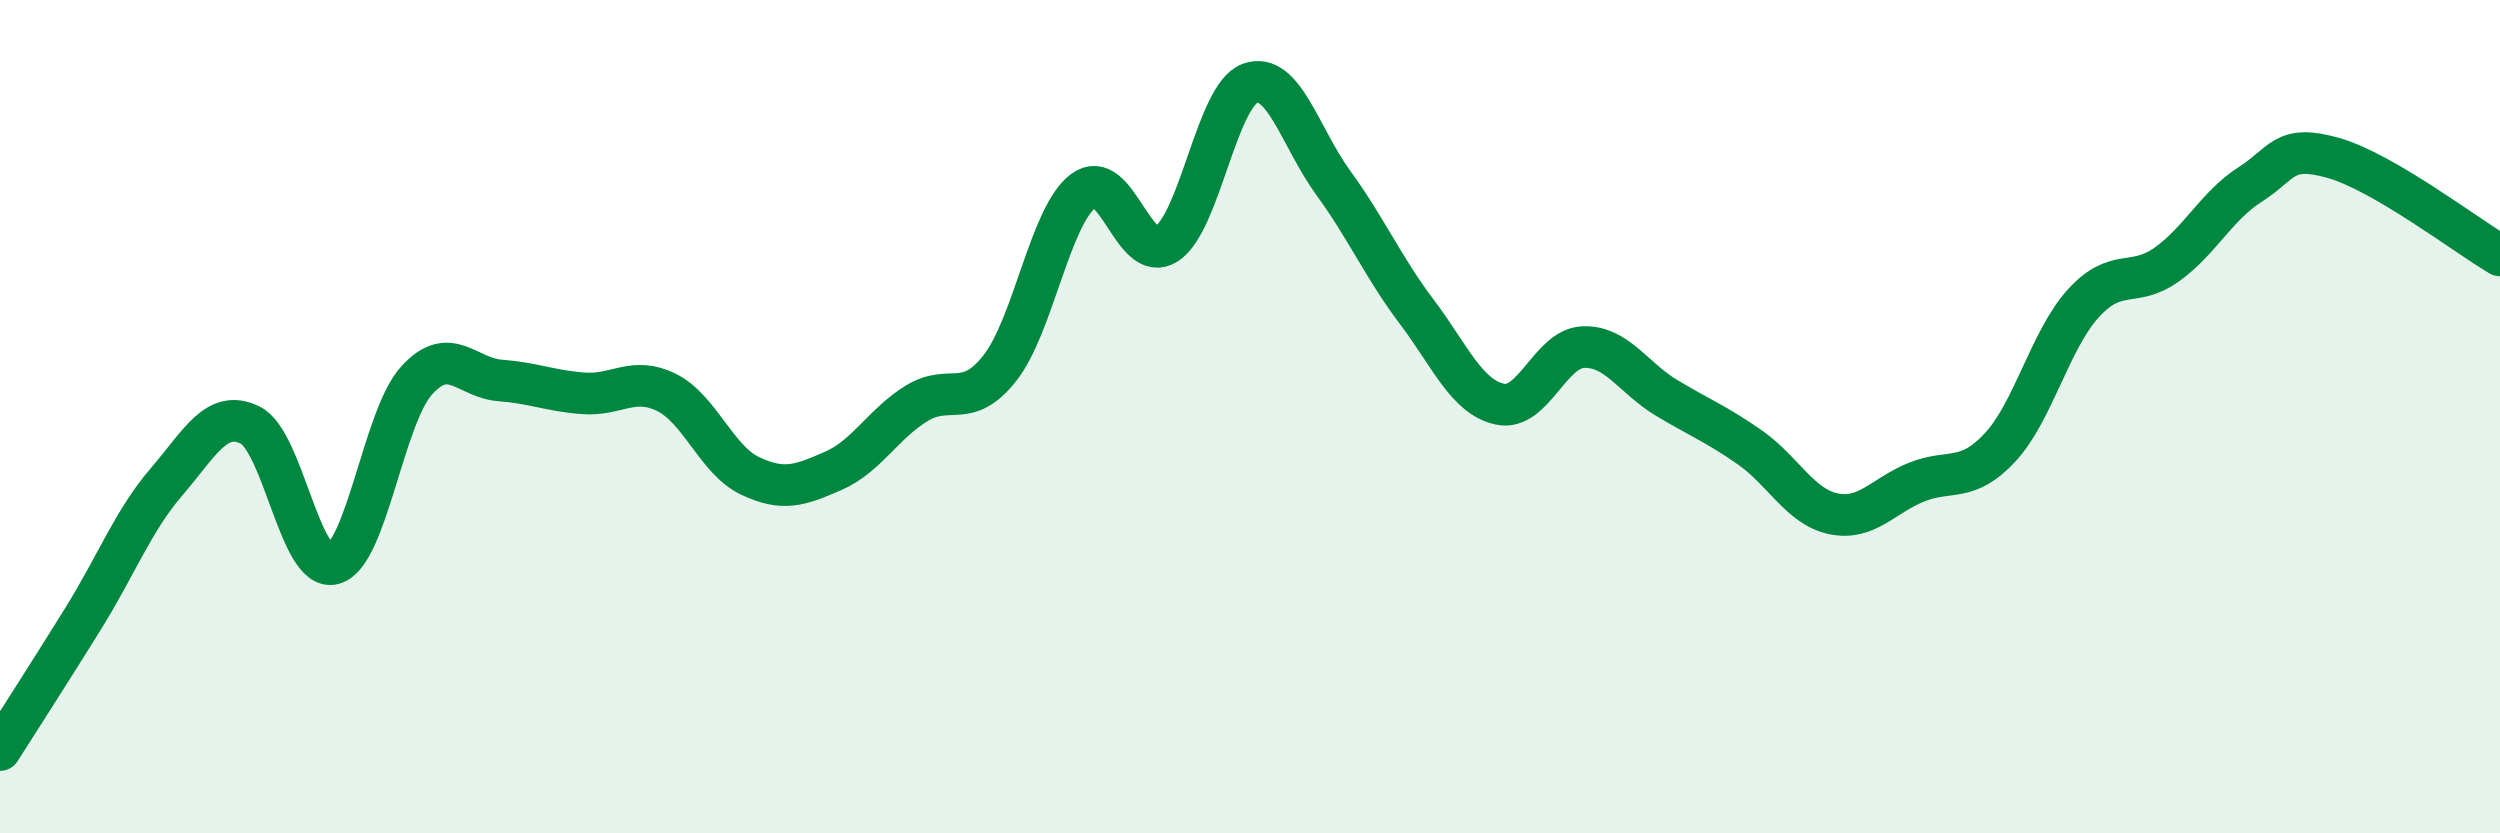
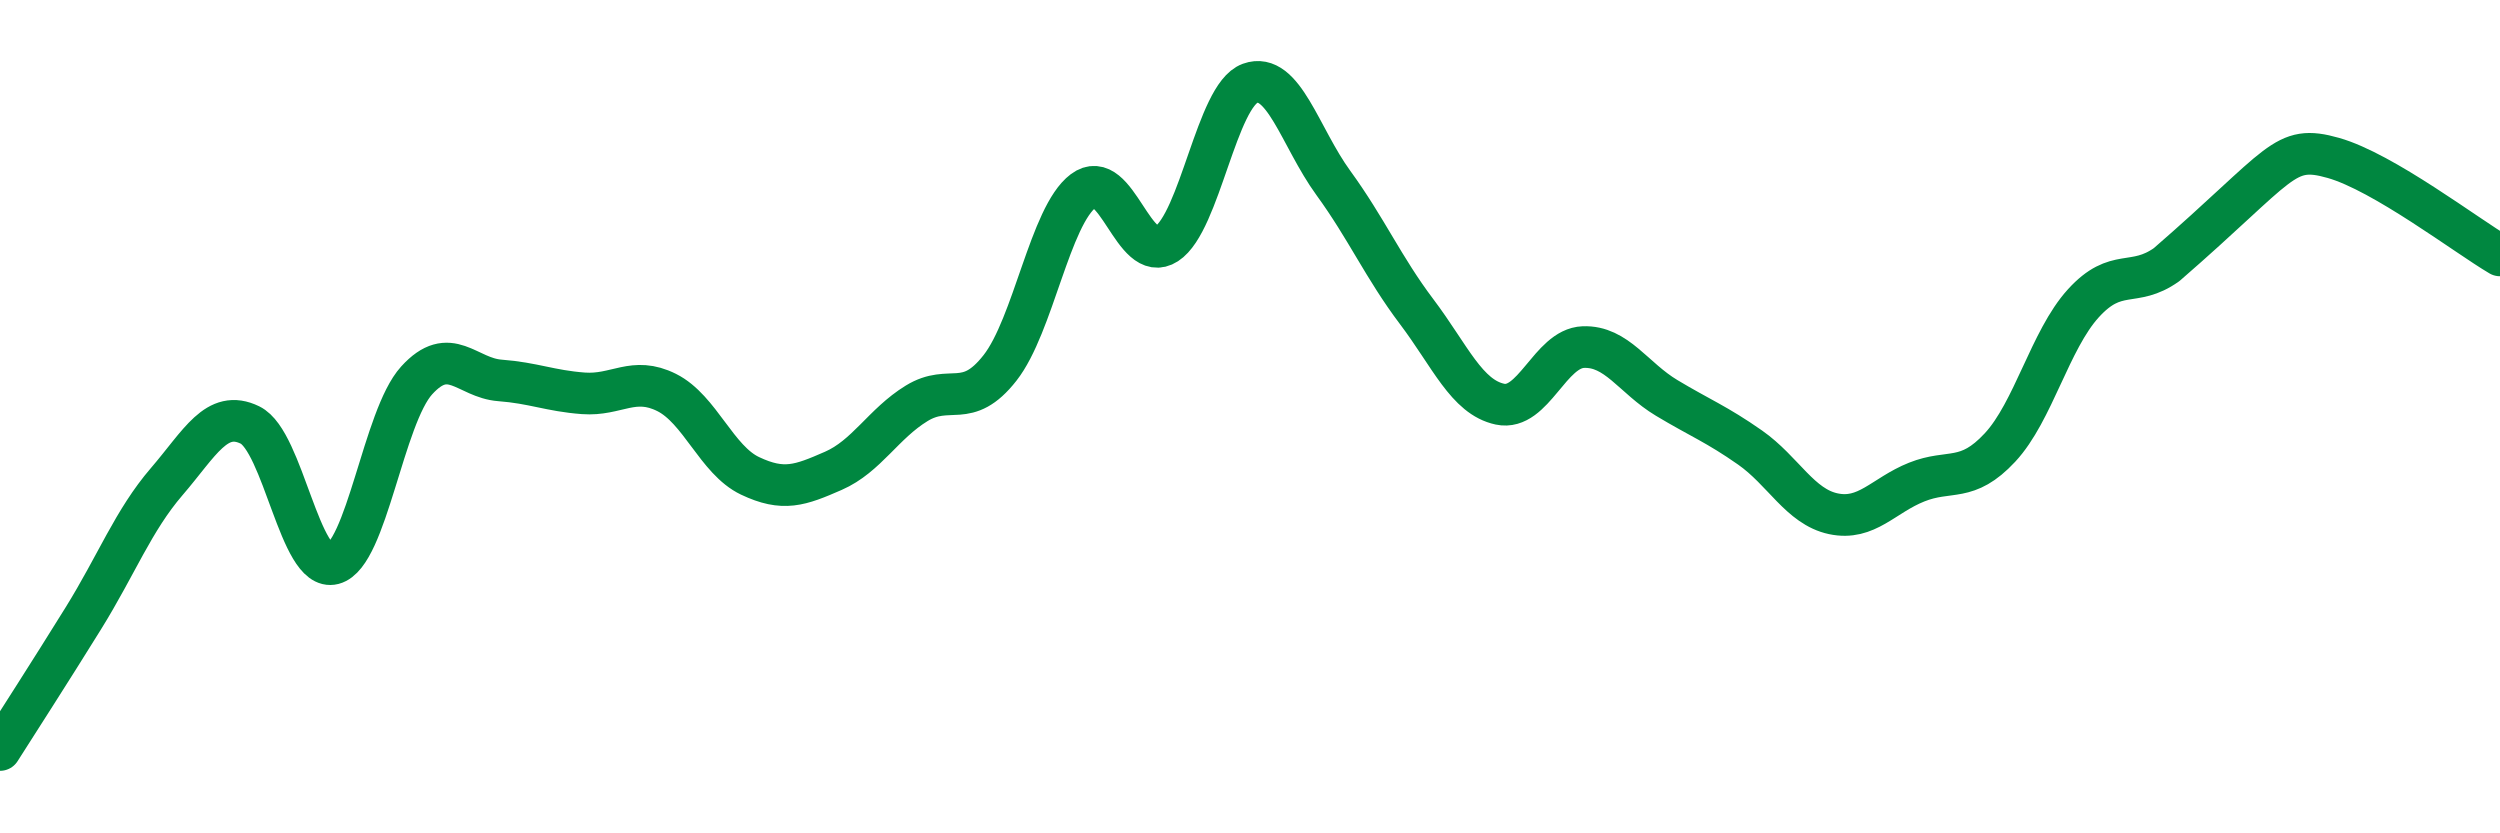
<svg xmlns="http://www.w3.org/2000/svg" width="60" height="20" viewBox="0 0 60 20">
-   <path d="M 0,18 C 0.4,17.37 1.2,16.13 2,14.84 C 2.8,13.55 3.2,12.49 4,11.56 C 4.8,10.63 5.2,9.81 6,10.2 C 6.8,10.59 7.2,13.74 8,13.53 C 8.8,13.32 9.2,10.01 10,9.13 C 10.8,8.25 11.2,9.07 12,9.13 C 12.8,9.19 13.2,9.38 14,9.44 C 14.8,9.5 15.2,9.02 16,9.42 C 16.8,9.82 17.2,11.04 18,11.42 C 18.8,11.8 19.2,11.65 20,11.3 C 20.8,10.95 21.2,10.17 22,9.68 C 22.8,9.19 23.2,9.85 24,8.83 C 24.8,7.81 25.2,5.18 26,4.58 C 26.8,3.98 27.2,6.37 28,5.85 C 28.8,5.33 29.2,2.29 30,2 C 30.8,1.71 31.2,3.29 32,4.39 C 32.8,5.49 33.2,6.42 34,7.48 C 34.8,8.54 35.2,9.53 36,9.7 C 36.8,9.87 37.2,8.36 38,8.33 C 38.8,8.3 39.2,9.07 40,9.55 C 40.8,10.03 41.2,10.18 42,10.74 C 42.8,11.3 43.2,12.16 44,12.33 C 44.8,12.5 45.2,11.89 46,11.57 C 46.8,11.25 47.2,11.6 48,10.74 C 48.8,9.88 49.2,8.16 50,7.28 C 50.8,6.4 51.2,6.92 52,6.35 C 52.8,5.78 53.2,4.94 54,4.43 C 54.8,3.92 54.8,3.45 56,3.79 C 57.2,4.13 59.2,5.66 60,6.13L60 20L0 20Z" fill="#008740" opacity="0.1" stroke-linecap="round" stroke-linejoin="round" />
-   <path d="M 0,18 C 0.4,17.37 1.2,16.13 2,14.84 C 2.8,13.55 3.2,12.49 4,11.56 C 4.8,10.63 5.2,9.81 6,10.2 C 6.8,10.59 7.2,13.74 8,13.53 C 8.8,13.32 9.2,10.01 10,9.13 C 10.8,8.25 11.2,9.07 12,9.13 C 12.8,9.19 13.2,9.38 14,9.44 C 14.8,9.5 15.2,9.02 16,9.42 C 16.8,9.82 17.2,11.04 18,11.42 C 18.8,11.8 19.2,11.65 20,11.3 C 20.8,10.95 21.2,10.17 22,9.68 C 22.8,9.19 23.2,9.85 24,8.83 C 24.8,7.81 25.2,5.18 26,4.58 C 26.8,3.98 27.2,6.37 28,5.85 C 28.8,5.33 29.2,2.29 30,2 C 30.8,1.71 31.2,3.29 32,4.39 C 32.8,5.49 33.2,6.42 34,7.48 C 34.8,8.54 35.2,9.53 36,9.7 C 36.8,9.87 37.2,8.36 38,8.33 C 38.8,8.3 39.2,9.07 40,9.55 C 40.8,10.03 41.2,10.18 42,10.74 C 42.8,11.3 43.2,12.16 44,12.33 C 44.8,12.5 45.2,11.89 46,11.57 C 46.8,11.25 47.2,11.6 48,10.74 C 48.8,9.88 49.2,8.16 50,7.28 C 50.8,6.4 51.2,6.92 52,6.35 C 52.8,5.78 53.2,4.94 54,4.43 C 54.8,3.92 54.8,3.45 56,3.79 C 57.2,4.13 59.2,5.66 60,6.13" stroke="#008740" stroke-width="1" fill="none" stroke-linecap="round" stroke-linejoin="round" />
+   <path d="M 0,18 C 0.4,17.37 1.2,16.13 2,14.84 C 2.8,13.55 3.2,12.49 4,11.56 C 4.8,10.63 5.2,9.81 6,10.2 C 6.8,10.59 7.2,13.74 8,13.53 C 8.8,13.32 9.2,10.01 10,9.13 C 10.8,8.25 11.2,9.07 12,9.13 C 12.8,9.19 13.2,9.38 14,9.44 C 14.8,9.5 15.2,9.02 16,9.42 C 16.8,9.82 17.2,11.04 18,11.42 C 18.8,11.8 19.2,11.65 20,11.3 C 20.8,10.95 21.2,10.17 22,9.68 C 22.8,9.19 23.2,9.85 24,8.83 C 24.8,7.81 25.2,5.18 26,4.58 C 26.8,3.98 27.2,6.37 28,5.85 C 28.8,5.33 29.2,2.29 30,2 C 30.8,1.71 31.2,3.29 32,4.39 C 32.8,5.49 33.2,6.42 34,7.48 C 34.8,8.54 35.2,9.53 36,9.7 C 36.8,9.87 37.2,8.36 38,8.33 C 38.8,8.3 39.2,9.07 40,9.55 C 40.8,10.03 41.2,10.18 42,10.74 C 42.8,11.3 43.2,12.16 44,12.33 C 44.8,12.5 45.2,11.89 46,11.57 C 46.8,11.25 47.2,11.6 48,10.74 C 48.8,9.88 49.2,8.16 50,7.28 C 50.8,6.4 51.2,6.92 52,6.35 C 54.8,3.92 54.8,3.45 56,3.79 C 57.2,4.13 59.2,5.66 60,6.13" stroke="#008740" stroke-width="1" fill="none" stroke-linecap="round" stroke-linejoin="round" />
</svg>